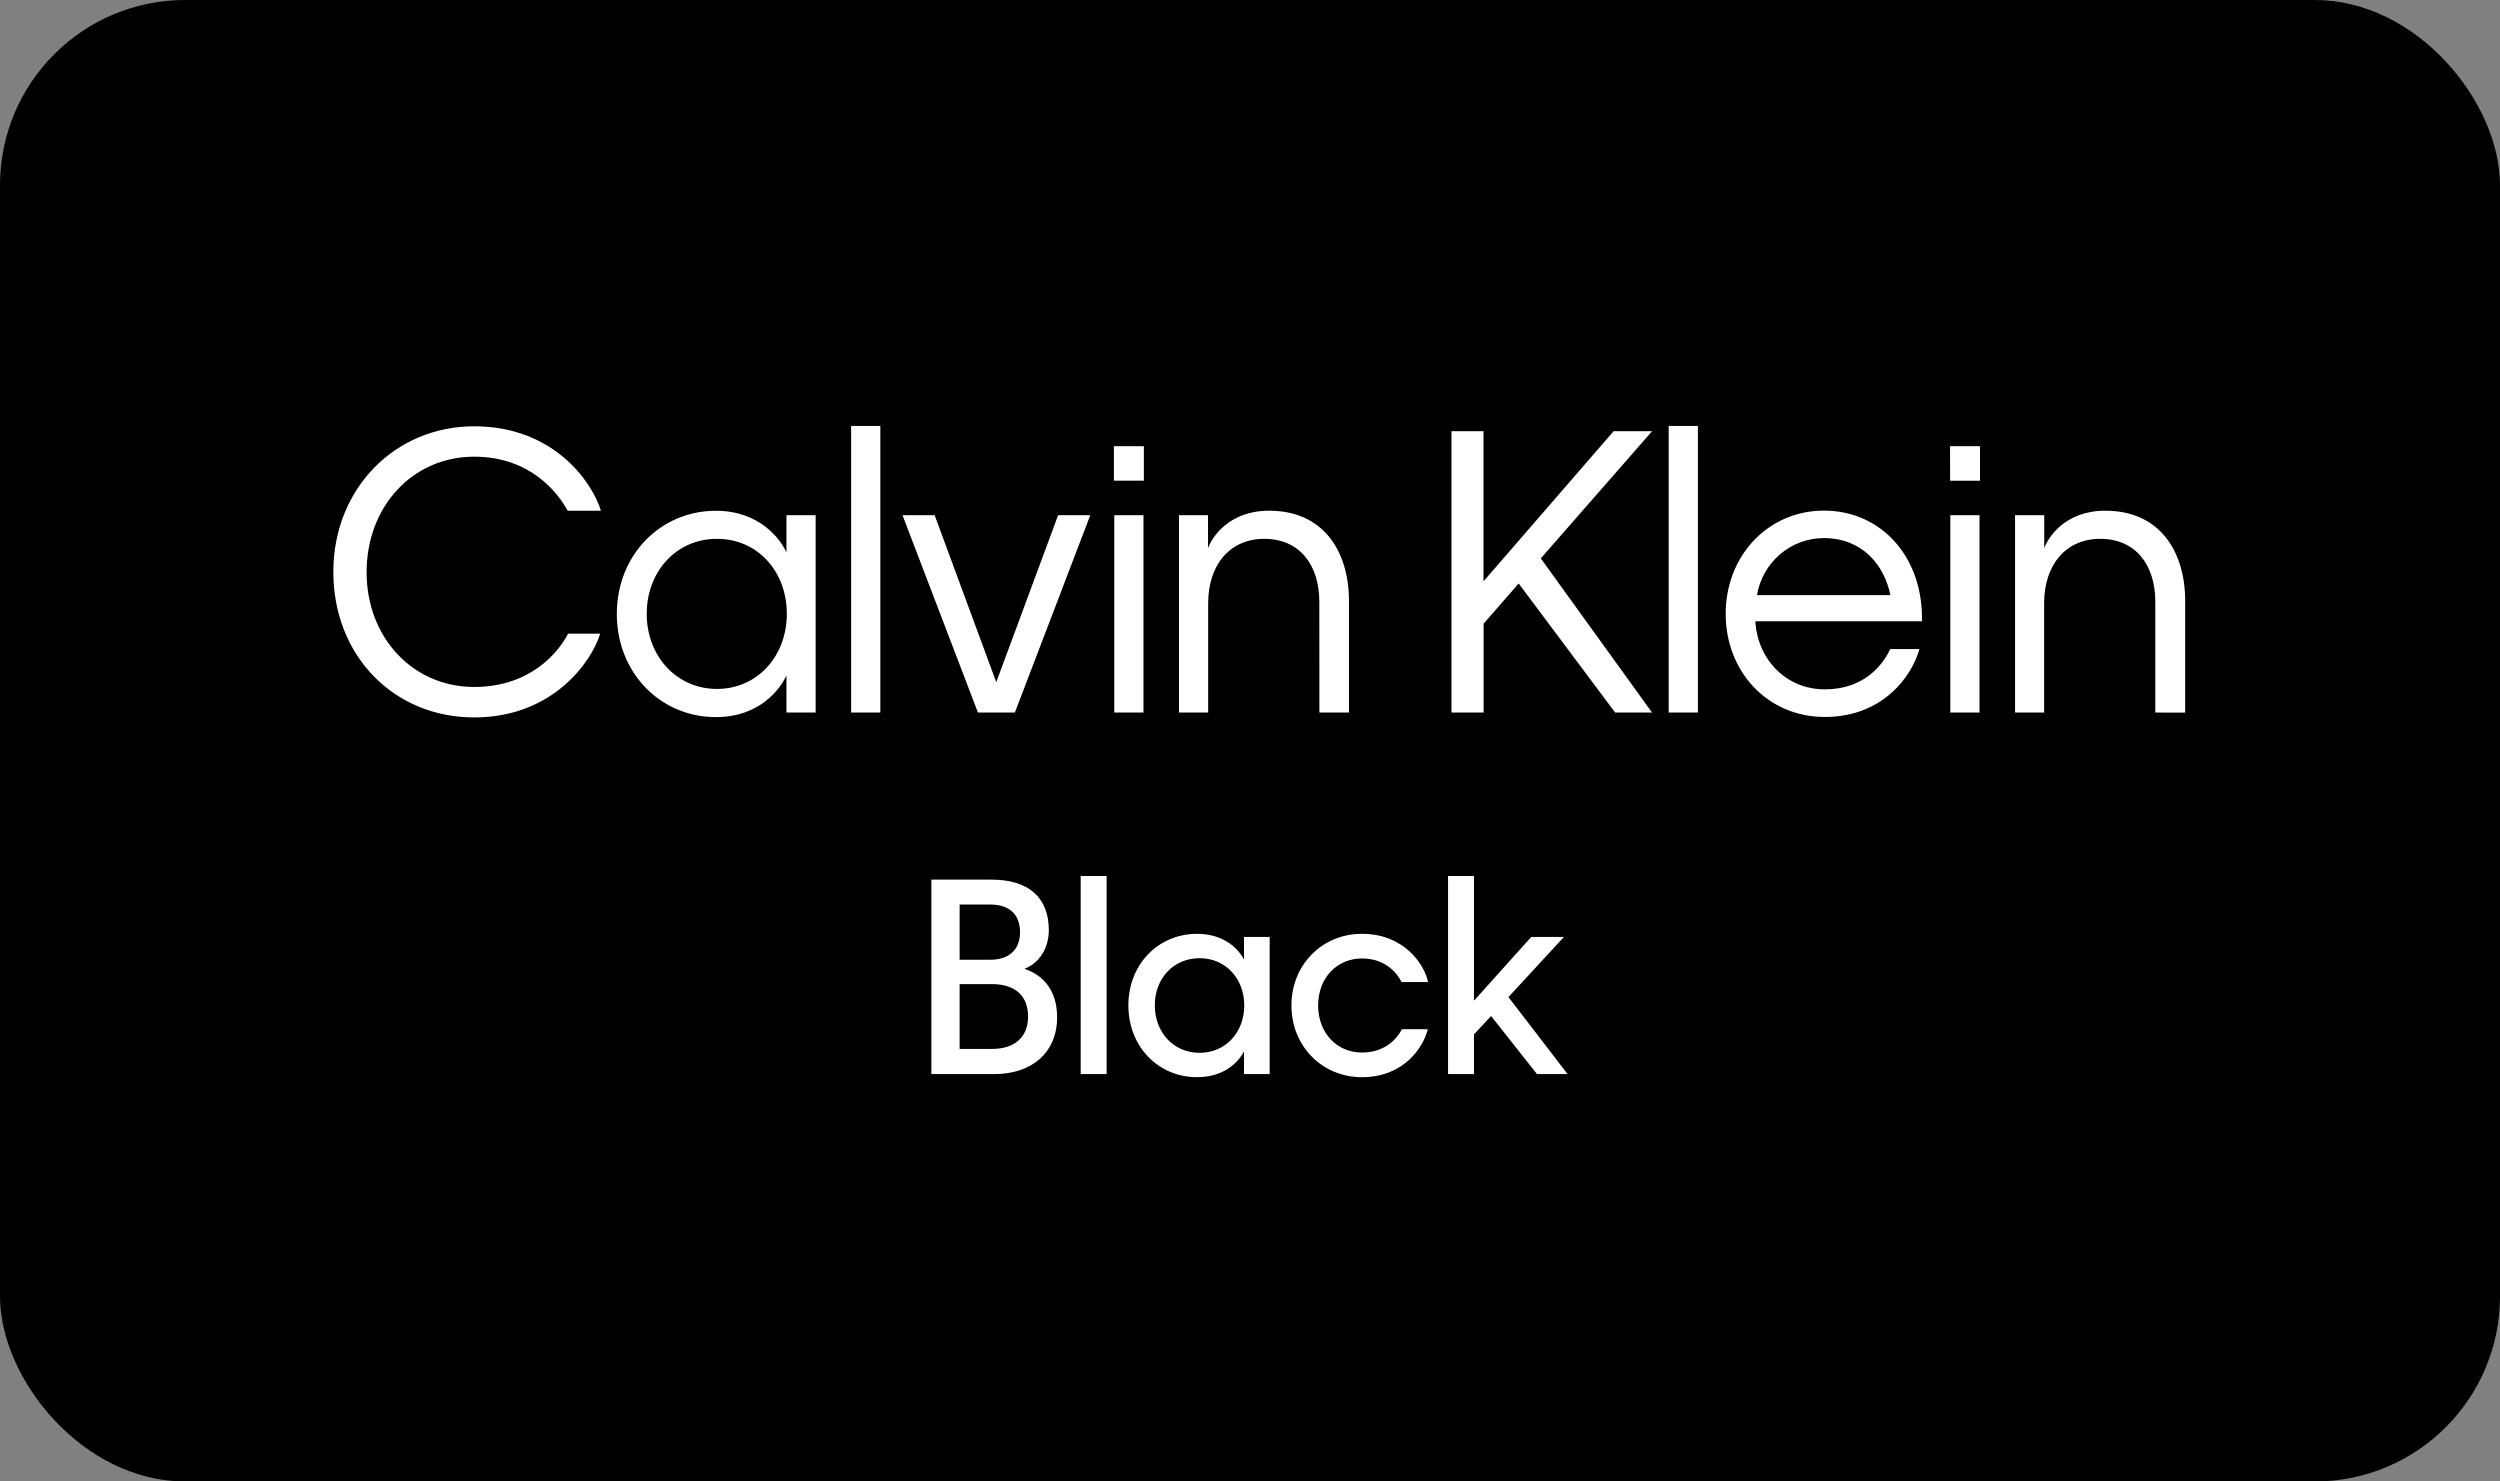
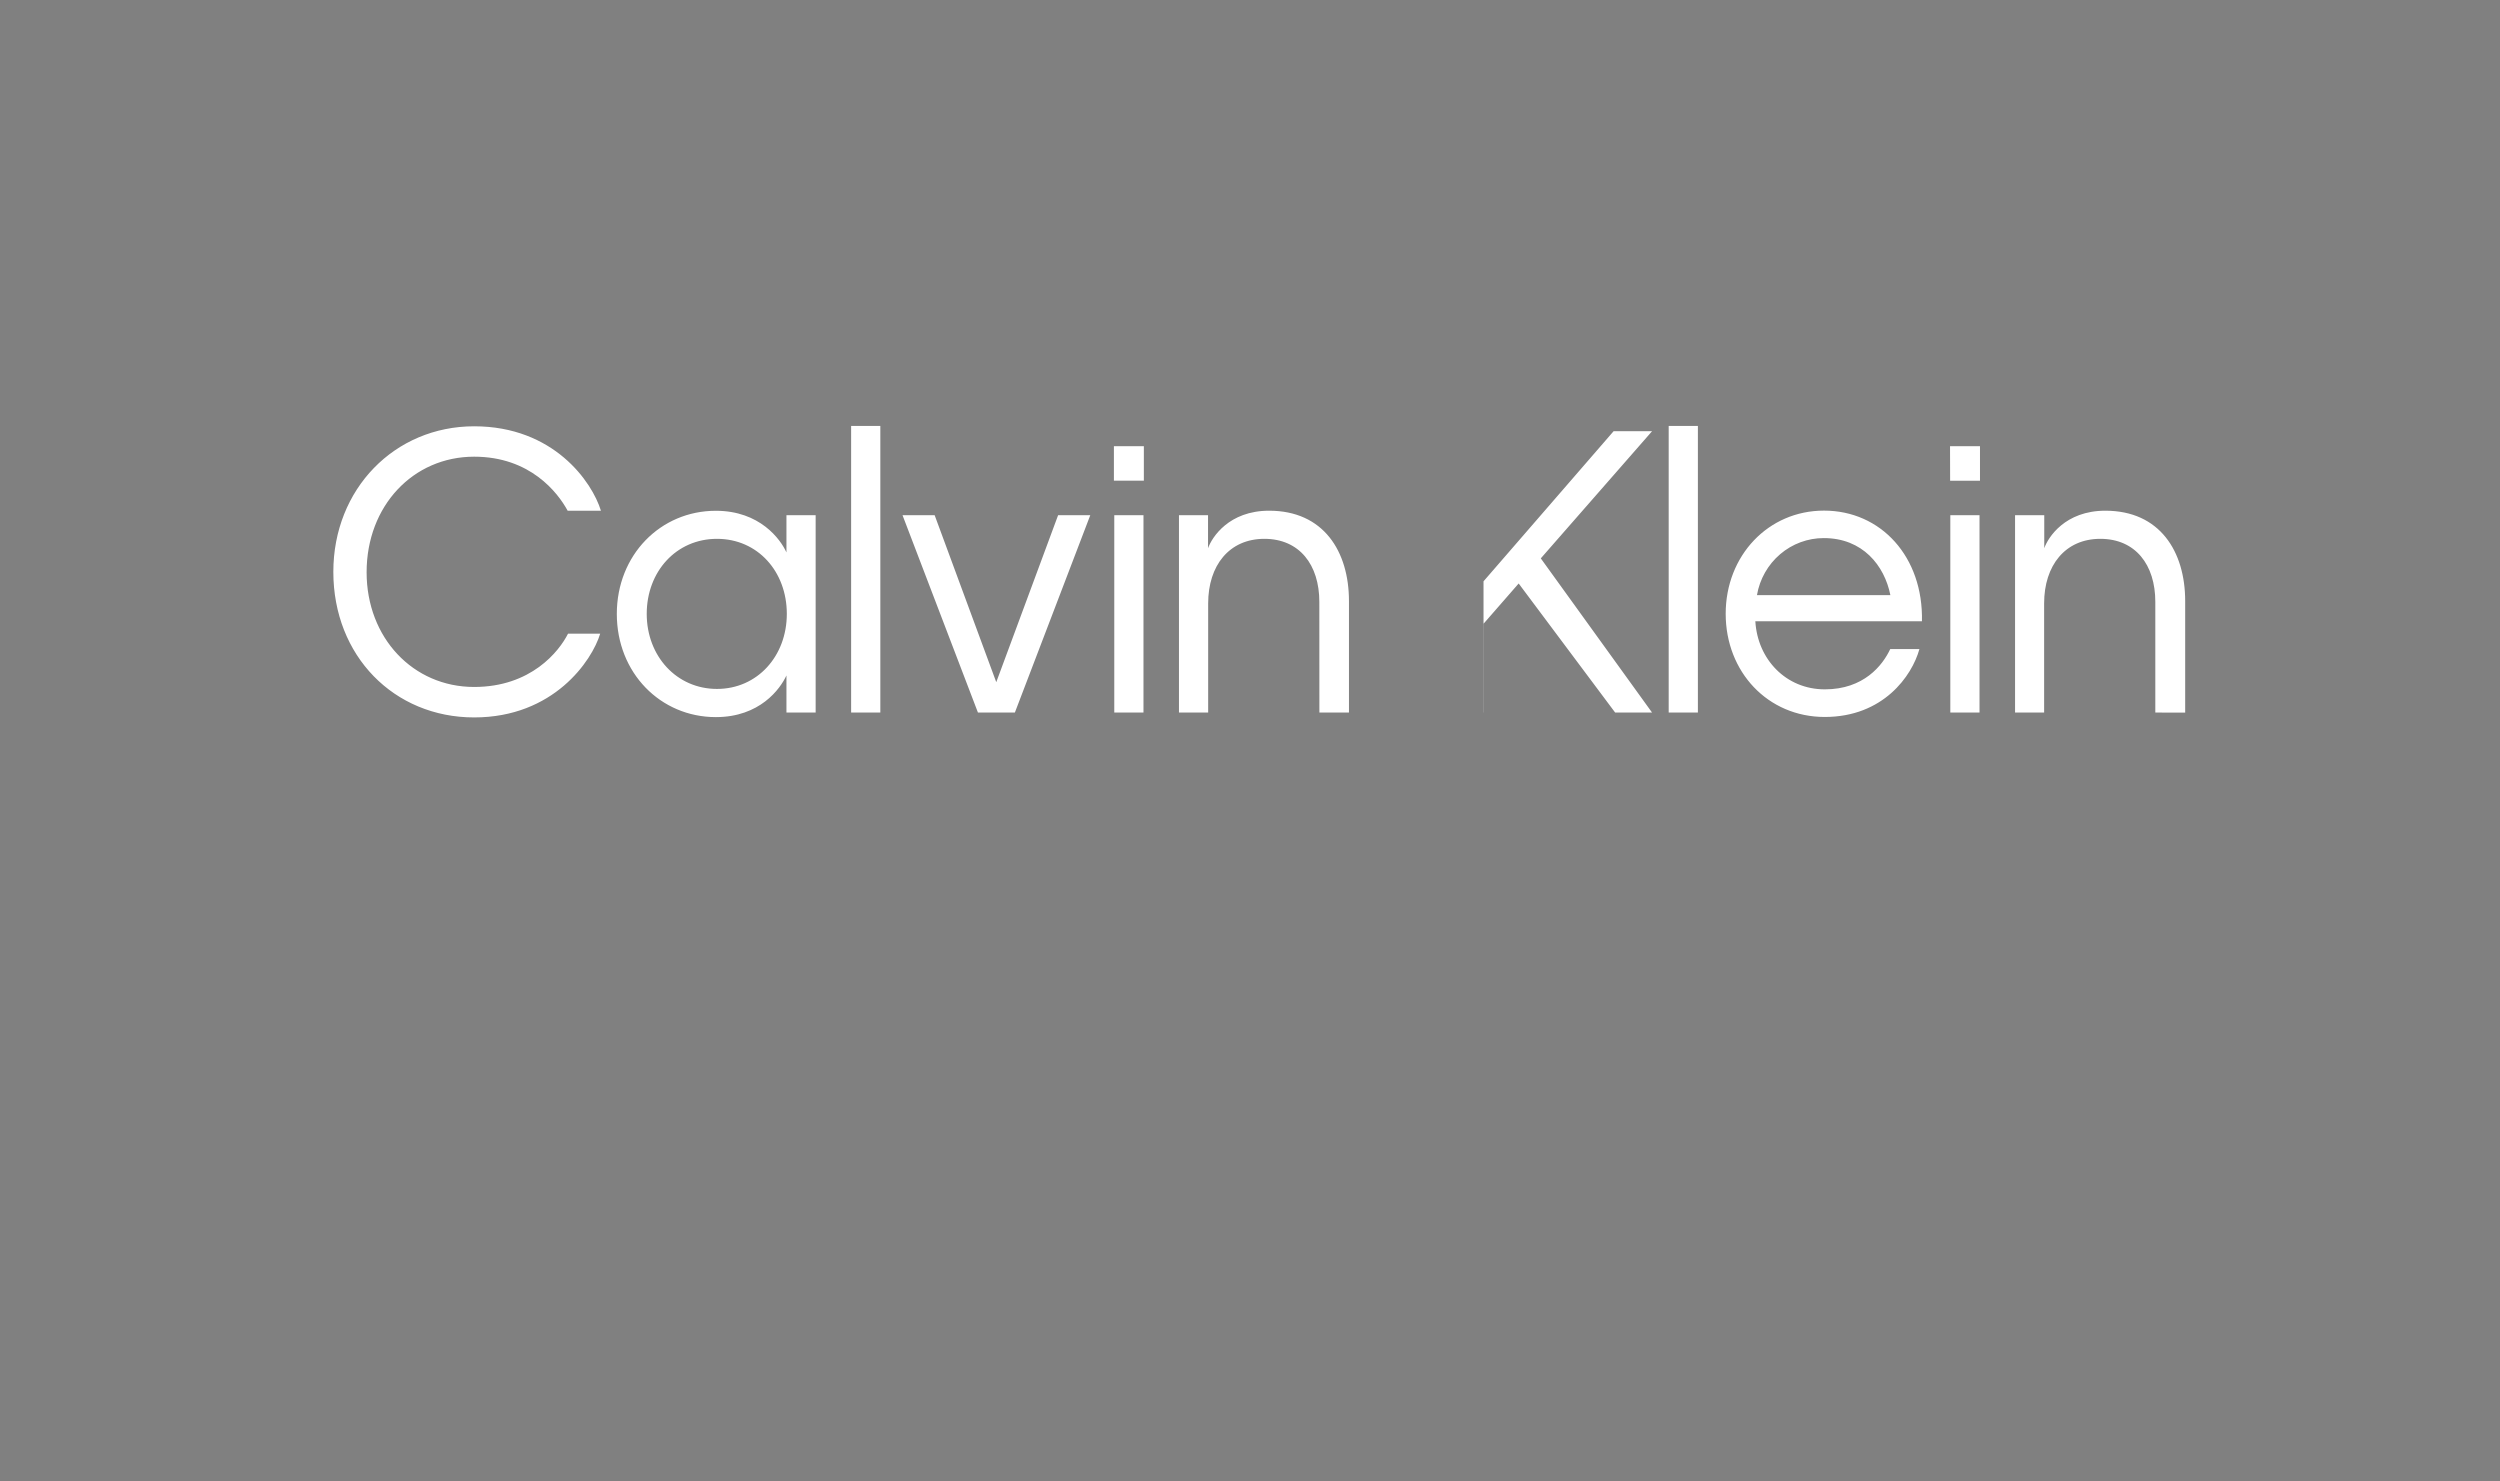
<svg xmlns="http://www.w3.org/2000/svg" width="135" height="80" viewBox="0 0 135 80" fill="none">
  <rect x="0" y="0" width="135" height="80" fill="#808080" stroke="none" />
-   <rect width="135" height="80" rx="10" fill="black" />
-   <path d="M106.894 27.821H105.317V38.478H106.894V27.821ZM61.748 27.821H60.171V38.478H61.748V27.821ZM30.653 27.578H32.45C31.97 26.014 29.894 23.02 25.604 23.02C21.313 23.02 18 26.403 18 30.88C18 35.418 21.273 38.741 25.604 38.741C29.893 38.741 31.97 35.681 32.41 34.219H30.673C30.195 35.172 28.677 37.096 25.604 37.096C22.304 37.096 19.797 34.442 19.797 30.901C19.797 27.315 22.311 24.661 25.604 24.661C28.617 24.661 30.114 26.585 30.653 27.578ZM42.488 33.149C42.488 35.438 40.891 37.202 38.717 37.202C36.543 37.202 34.923 35.438 34.923 33.149C34.923 30.86 36.52 29.097 38.717 29.097C40.914 29.097 42.488 30.86 42.488 33.149ZM42.468 38.478H44.045V27.821H42.468V29.831C42.15 29.122 41.032 27.582 38.656 27.582C35.663 27.582 33.308 29.973 33.308 33.153C33.308 36.333 35.663 38.724 38.656 38.724C41.032 38.724 42.13 37.205 42.468 36.475V38.478ZM45.961 38.478H47.538V23H45.961V38.478ZM54.803 38.478L58.875 27.821H57.138L53.798 36.837L50.471 27.821H48.736L52.809 38.478H54.803ZM60.151 25.957H61.768V24.093H60.151V25.957ZM71.247 38.478H72.844V32.461C72.844 29.767 71.467 27.578 68.534 27.578C66.358 27.578 65.441 29.017 65.234 29.604V27.821H63.664V38.478H65.241V32.582C65.241 30.535 66.379 29.097 68.275 29.097C70.17 29.097 71.244 30.495 71.244 32.501L71.247 38.478ZM89.211 38.478L83.203 30.152L89.211 23.286H87.134L80.11 31.391V23.283H78.379V38.478H80.116V33.677L82.008 31.508L87.218 38.478H89.211ZM90.109 38.478H91.686V23H90.109V38.478ZM94.876 32.136C95.024 31.273 95.467 30.491 96.128 29.927C96.788 29.364 97.624 29.055 98.487 29.057C100.582 29.057 101.76 30.535 102.08 32.136H94.876ZM94.779 33.55H103.785C103.865 30.065 101.569 27.573 98.496 27.573C95.482 27.573 93.187 30.005 93.187 33.144C93.187 36.284 95.462 38.716 98.535 38.716C101.689 38.716 103.247 36.507 103.649 35.048H102.074C101.655 35.941 100.637 37.225 98.54 37.225C96.443 37.225 94.911 35.604 94.789 33.558L94.779 33.55ZM105.307 25.961H106.919V24.093H105.302L105.307 25.961ZM118 38.481V32.461C118 29.767 116.623 27.578 113.689 27.578C111.513 27.578 110.596 29.017 110.39 29.604V27.821H108.813V38.478H110.383V32.582C110.383 30.535 111.52 29.097 113.417 29.097C115.314 29.097 116.387 30.495 116.387 32.501V38.478L118 38.481Z" fill="white" />
-   <path d="M57.084 54.934C57.084 53.408 56.258 52.624 55.32 52.316C56.034 52.05 56.636 51.294 56.636 50.23C56.636 48.452 55.53 47.5 53.542 47.5H50.294V58H53.71C55.684 58 57.084 56.866 57.084 54.934ZM53.458 48.844C54.522 48.844 55.082 49.39 55.082 50.342C55.082 51.266 54.508 51.826 53.472 51.826H51.82V48.844H53.458ZM53.57 53.142C54.844 53.142 55.516 53.8 55.516 54.892C55.516 55.97 54.83 56.642 53.57 56.642H51.82V53.142H53.57ZM59.757 47.304H58.357V58H59.757V47.304ZM67.176 56.782V58H68.562V50.594H67.176V51.812C66.952 51.378 66.224 50.426 64.642 50.426C62.556 50.426 60.932 52.064 60.932 54.29C60.932 56.53 62.556 58.168 64.642 58.168C66.224 58.168 66.938 57.23 67.176 56.782ZM64.782 56.852C63.368 56.852 62.36 55.746 62.36 54.29C62.36 52.834 63.368 51.742 64.782 51.742C66.182 51.742 67.19 52.848 67.19 54.29C67.19 55.746 66.182 56.852 64.782 56.852ZM69.737 54.29C69.737 56.488 71.389 58.168 73.545 58.168C75.855 58.168 76.877 56.502 77.101 55.578H75.701C75.505 55.97 74.889 56.838 73.545 56.838C72.201 56.838 71.179 55.788 71.179 54.29C71.179 52.806 72.201 51.756 73.545 51.756C74.875 51.756 75.477 52.624 75.687 53.03H77.115C76.933 52.12 75.855 50.426 73.545 50.426C71.389 50.426 69.737 52.106 69.737 54.29ZM82.997 58H84.649L81.457 53.842L84.453 50.594H82.689L79.595 54.038V47.304H78.195V58H79.595V55.858L80.519 54.864L82.997 58Z" fill="white" />
+   <path d="M106.894 27.821H105.317V38.478H106.894V27.821ZM61.748 27.821H60.171V38.478H61.748V27.821ZM30.653 27.578H32.45C31.97 26.014 29.894 23.02 25.604 23.02C21.313 23.02 18 26.403 18 30.88C18 35.418 21.273 38.741 25.604 38.741C29.893 38.741 31.97 35.681 32.41 34.219H30.673C30.195 35.172 28.677 37.096 25.604 37.096C22.304 37.096 19.797 34.442 19.797 30.901C19.797 27.315 22.311 24.661 25.604 24.661C28.617 24.661 30.114 26.585 30.653 27.578ZM42.488 33.149C42.488 35.438 40.891 37.202 38.717 37.202C36.543 37.202 34.923 35.438 34.923 33.149C34.923 30.86 36.52 29.097 38.717 29.097C40.914 29.097 42.488 30.86 42.488 33.149ZM42.468 38.478H44.045V27.821H42.468V29.831C42.15 29.122 41.032 27.582 38.656 27.582C35.663 27.582 33.308 29.973 33.308 33.153C33.308 36.333 35.663 38.724 38.656 38.724C41.032 38.724 42.13 37.205 42.468 36.475V38.478ZM45.961 38.478H47.538V23H45.961V38.478ZM54.803 38.478L58.875 27.821H57.138L53.798 36.837L50.471 27.821H48.736L52.809 38.478H54.803ZM60.151 25.957H61.768V24.093H60.151V25.957ZM71.247 38.478H72.844V32.461C72.844 29.767 71.467 27.578 68.534 27.578C66.358 27.578 65.441 29.017 65.234 29.604V27.821H63.664V38.478H65.241V32.582C65.241 30.535 66.379 29.097 68.275 29.097C70.17 29.097 71.244 30.495 71.244 32.501L71.247 38.478ZM89.211 38.478L83.203 30.152L89.211 23.286H87.134L80.11 31.391V23.283V38.478H80.116V33.677L82.008 31.508L87.218 38.478H89.211ZM90.109 38.478H91.686V23H90.109V38.478ZM94.876 32.136C95.024 31.273 95.467 30.491 96.128 29.927C96.788 29.364 97.624 29.055 98.487 29.057C100.582 29.057 101.76 30.535 102.08 32.136H94.876ZM94.779 33.55H103.785C103.865 30.065 101.569 27.573 98.496 27.573C95.482 27.573 93.187 30.005 93.187 33.144C93.187 36.284 95.462 38.716 98.535 38.716C101.689 38.716 103.247 36.507 103.649 35.048H102.074C101.655 35.941 100.637 37.225 98.54 37.225C96.443 37.225 94.911 35.604 94.789 33.558L94.779 33.55ZM105.307 25.961H106.919V24.093H105.302L105.307 25.961ZM118 38.481V32.461C118 29.767 116.623 27.578 113.689 27.578C111.513 27.578 110.596 29.017 110.39 29.604V27.821H108.813V38.478H110.383V32.582C110.383 30.535 111.52 29.097 113.417 29.097C115.314 29.097 116.387 30.495 116.387 32.501V38.478L118 38.481Z" fill="white" />
</svg>